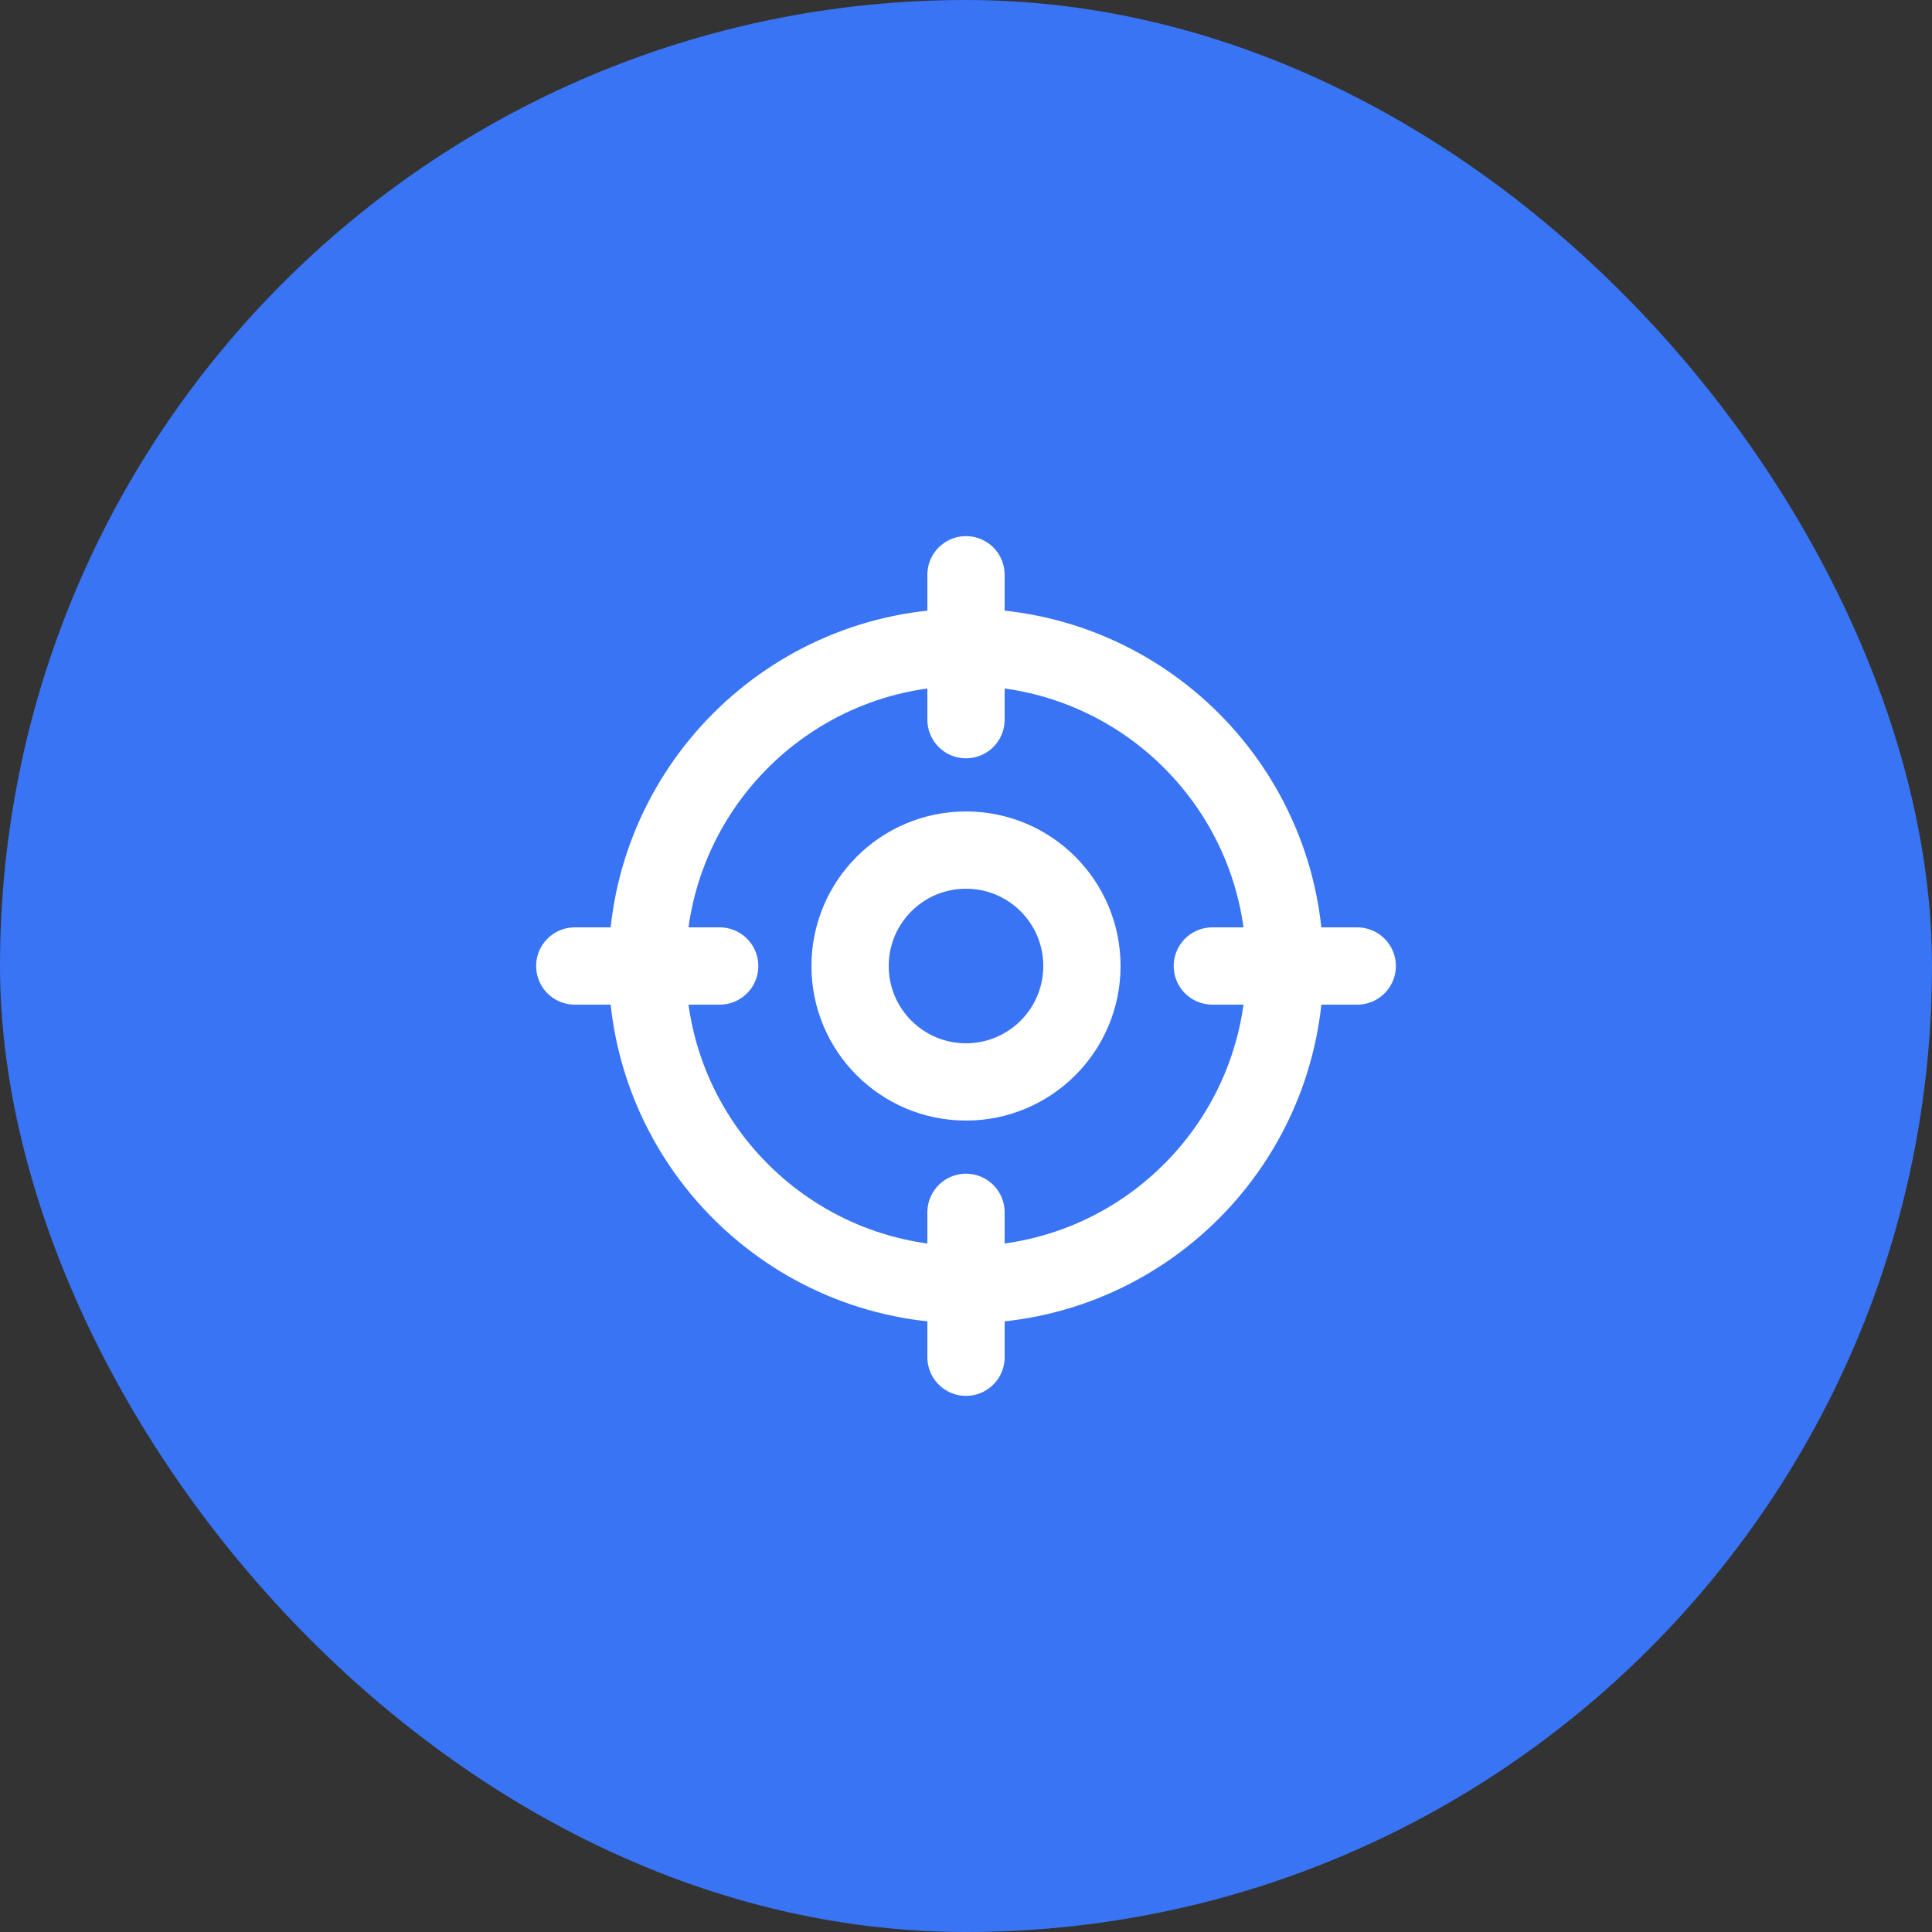
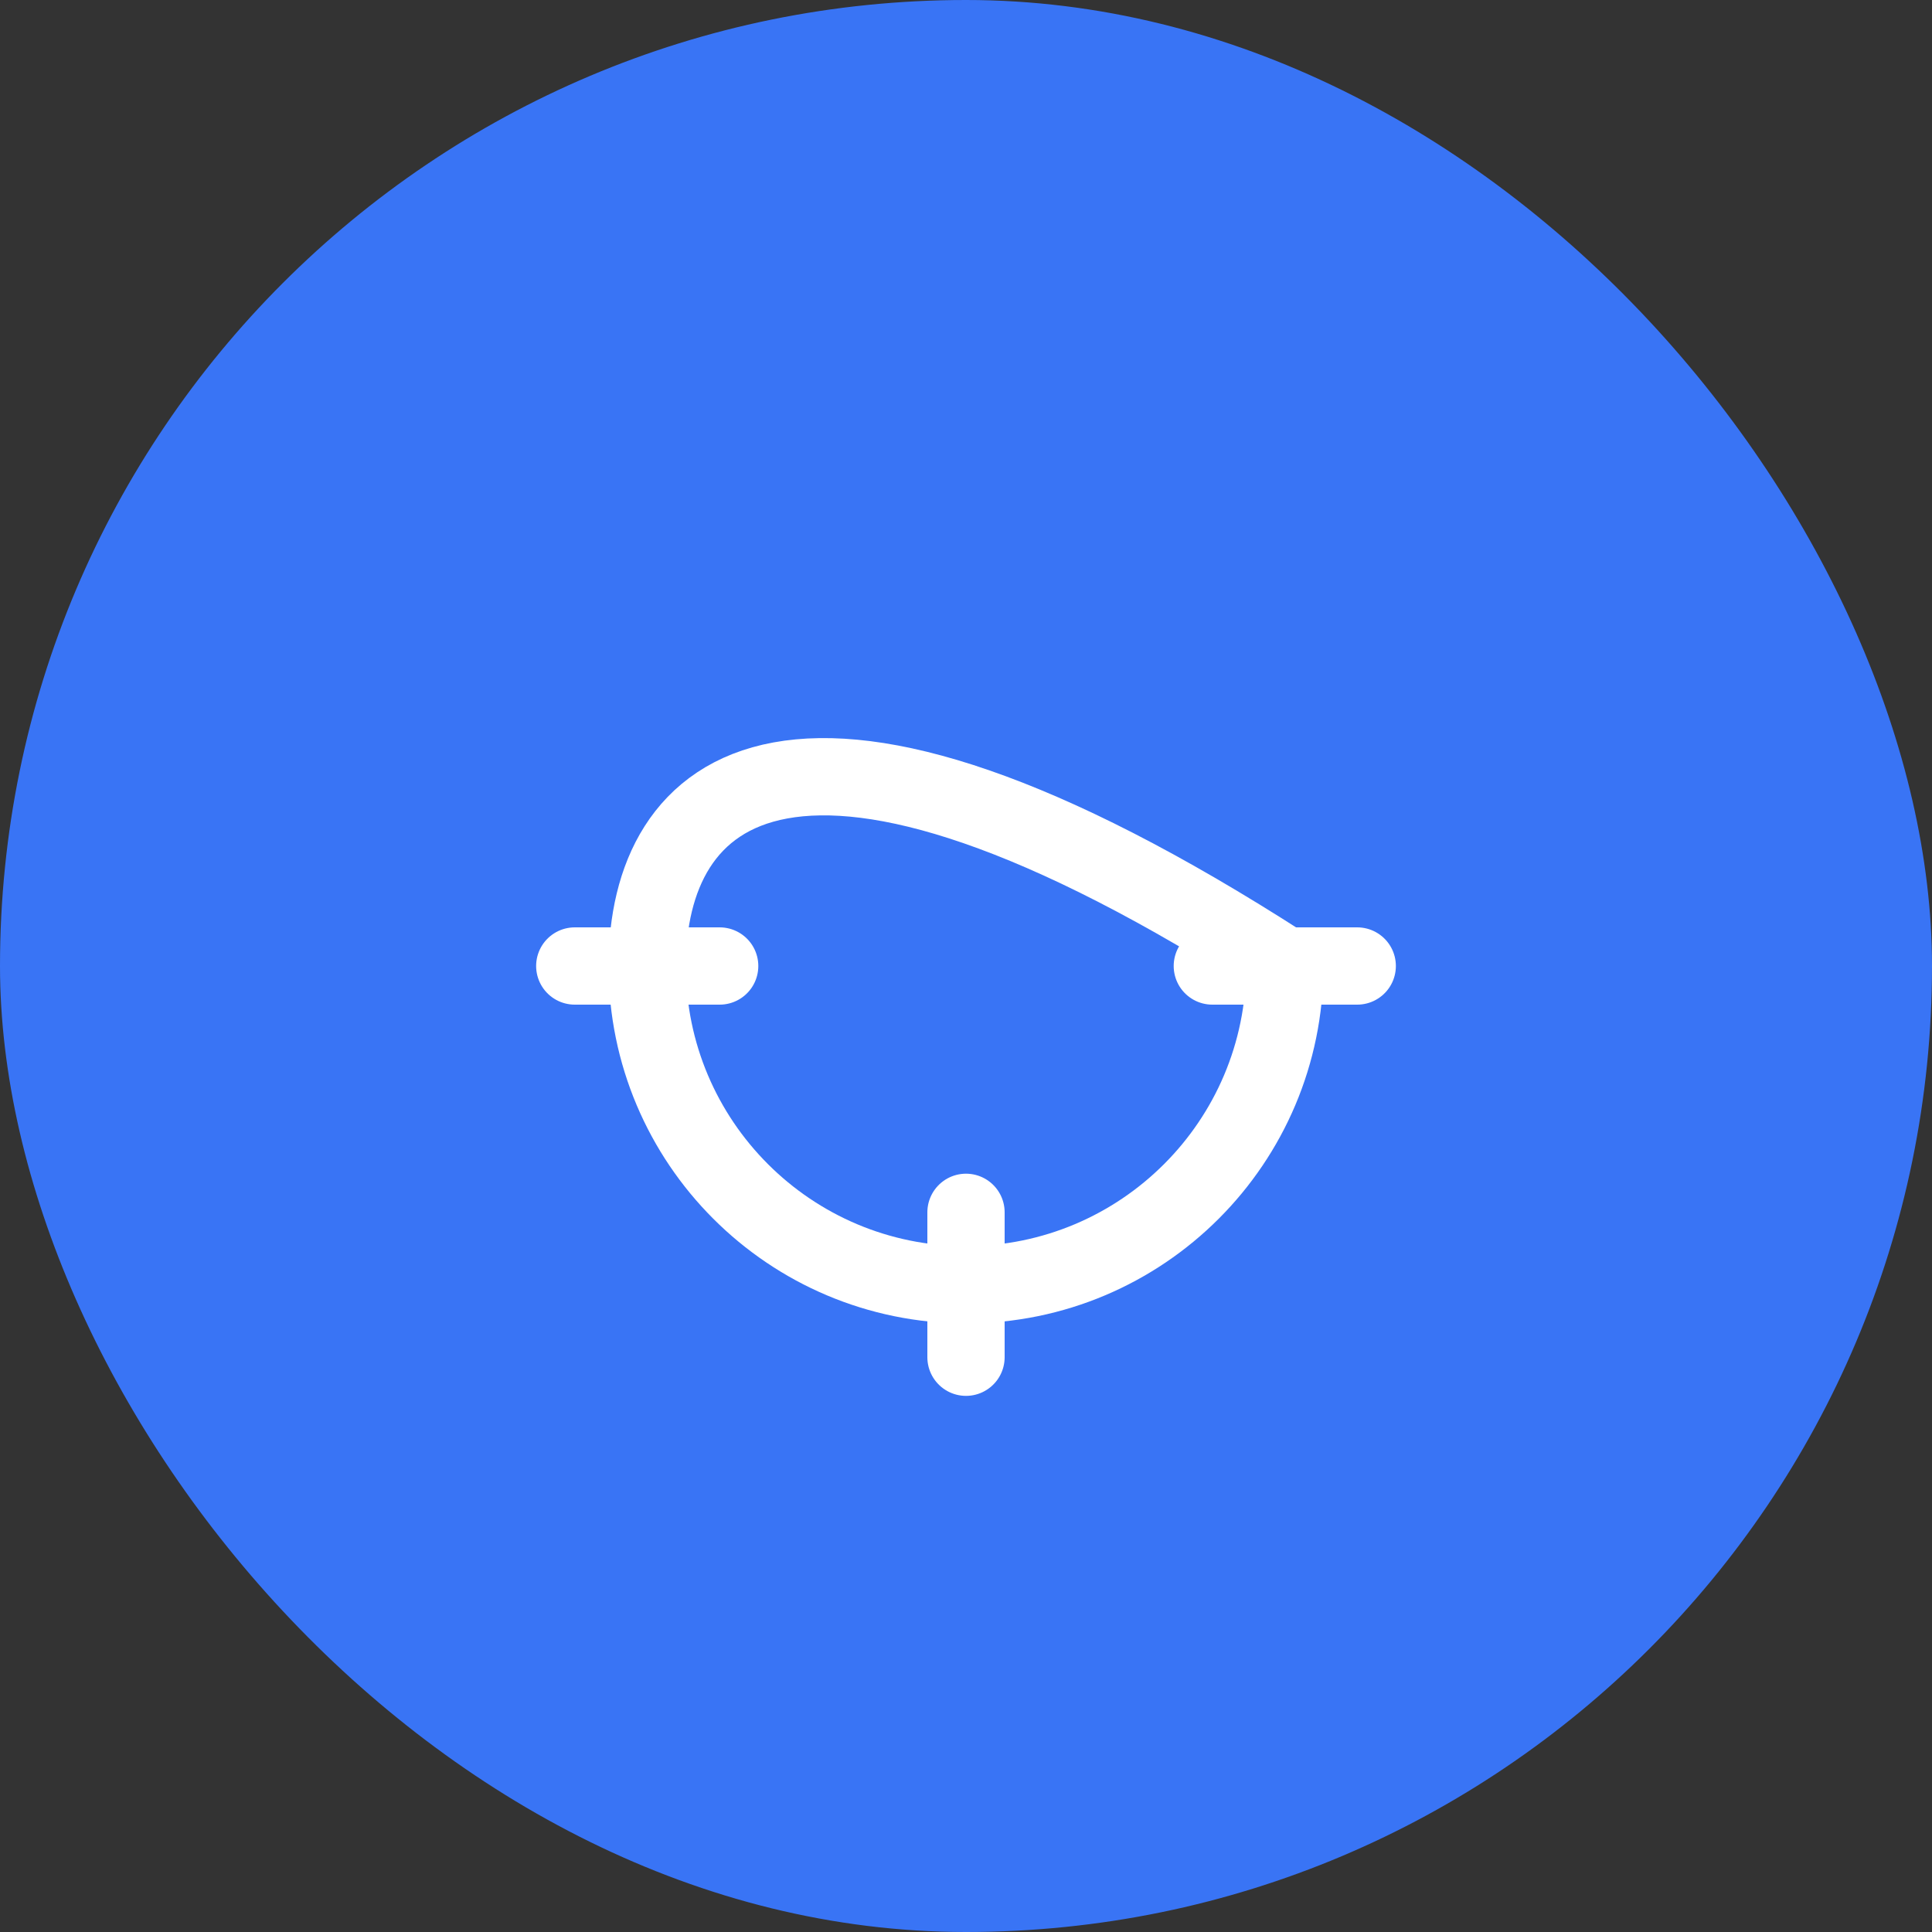
<svg xmlns="http://www.w3.org/2000/svg" width="50" height="50" viewBox="0 0 50 50" fill="none">
  <rect x="0" y="0" width="50" height="50" fill="#333333" stroke="none" />
  <rect width="50" height="50" rx="25" fill="#3974F5" />
-   <path d="M25 33.25C29.556 33.25 33.25 29.556 33.25 25C33.25 20.444 29.556 16.75 25 16.75C20.444 16.75 16.75 20.444 16.75 25C16.75 29.556 20.444 33.25 25 33.25Z" stroke="white" stroke-width="2" stroke-linecap="round" stroke-linejoin="round" />
-   <path d="M25 14.875V18.625" stroke="white" stroke-width="2" stroke-linecap="round" stroke-linejoin="round" />
+   <path d="M25 33.25C29.556 33.25 33.25 29.556 33.25 25C20.444 16.75 16.75 20.444 16.75 25C16.75 29.556 20.444 33.25 25 33.25Z" stroke="white" stroke-width="2" stroke-linecap="round" stroke-linejoin="round" />
  <path d="M14.875 25H18.625" stroke="white" stroke-width="2" stroke-linecap="round" stroke-linejoin="round" />
  <path d="M25 35.125V31.375" stroke="white" stroke-width="2" stroke-linecap="round" stroke-linejoin="round" />
  <path d="M35.125 25H31.375" stroke="white" stroke-width="2" stroke-linecap="round" stroke-linejoin="round" />
-   <path d="M25 28C26.657 28 28 26.657 28 25C28 23.343 26.657 22 25 22C23.343 22 22 23.343 22 25C22 26.657 23.343 28 25 28Z" stroke="white" stroke-width="2" stroke-linecap="round" stroke-linejoin="round" />
</svg>